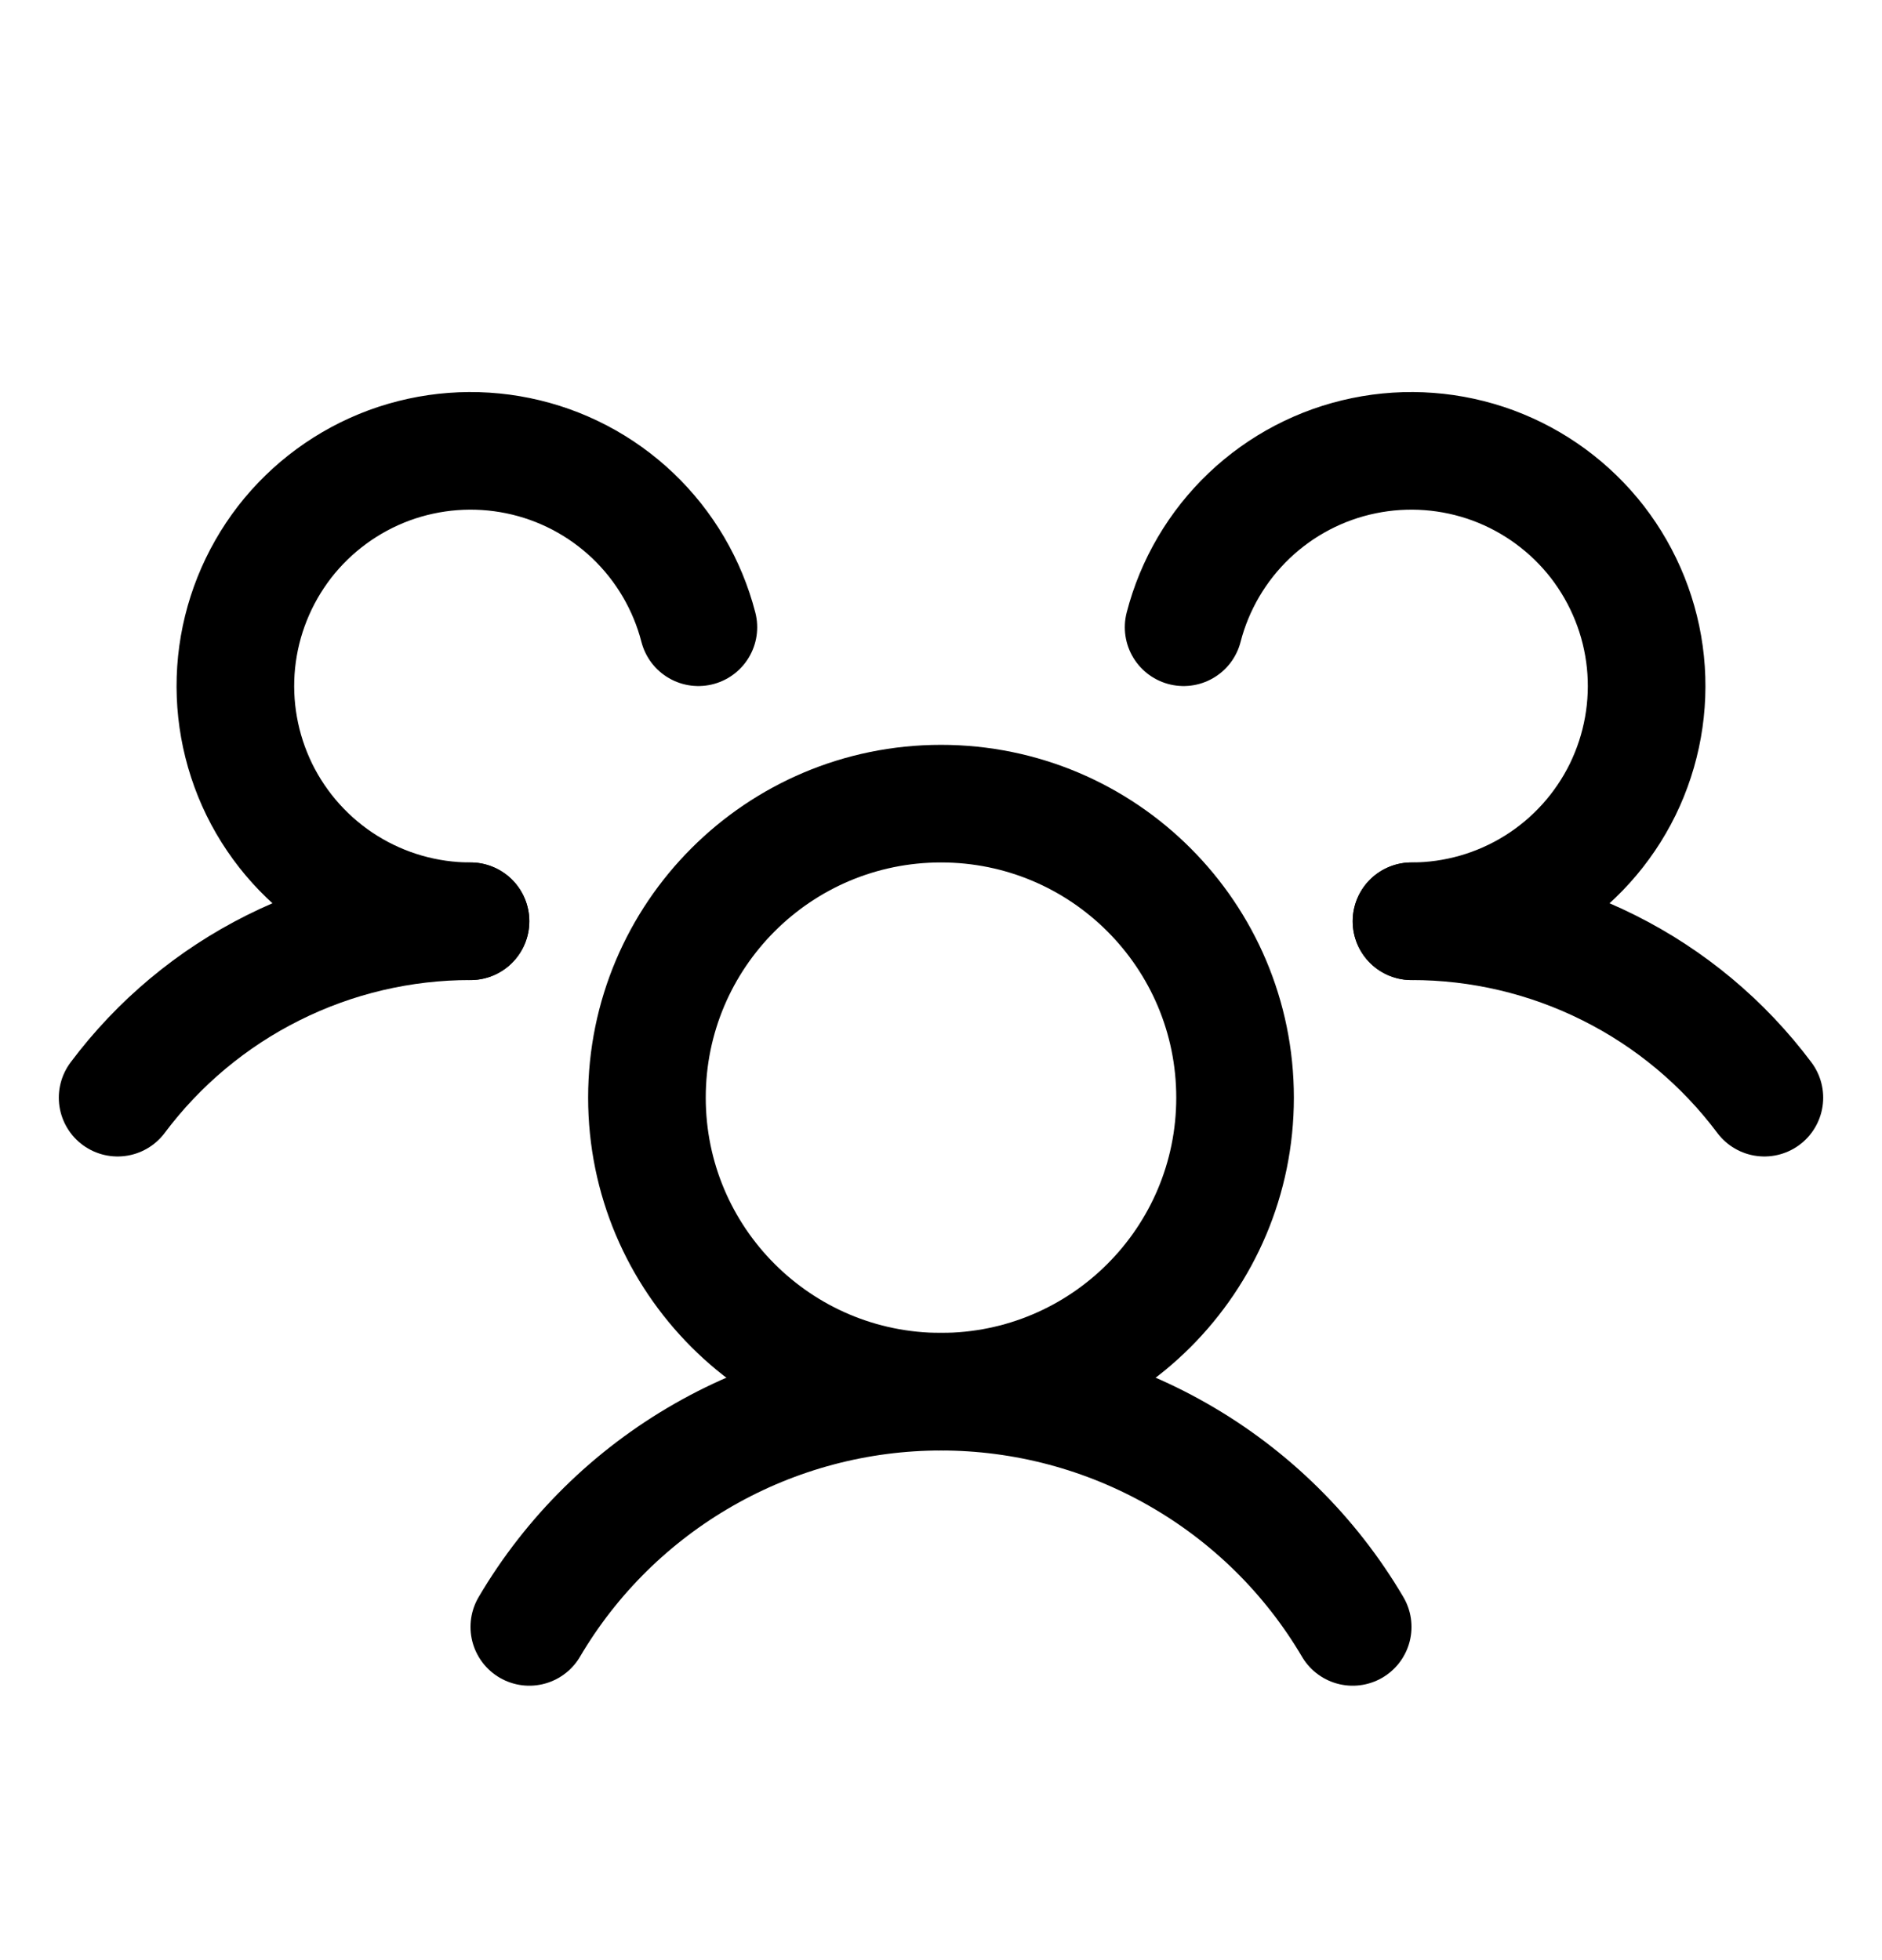
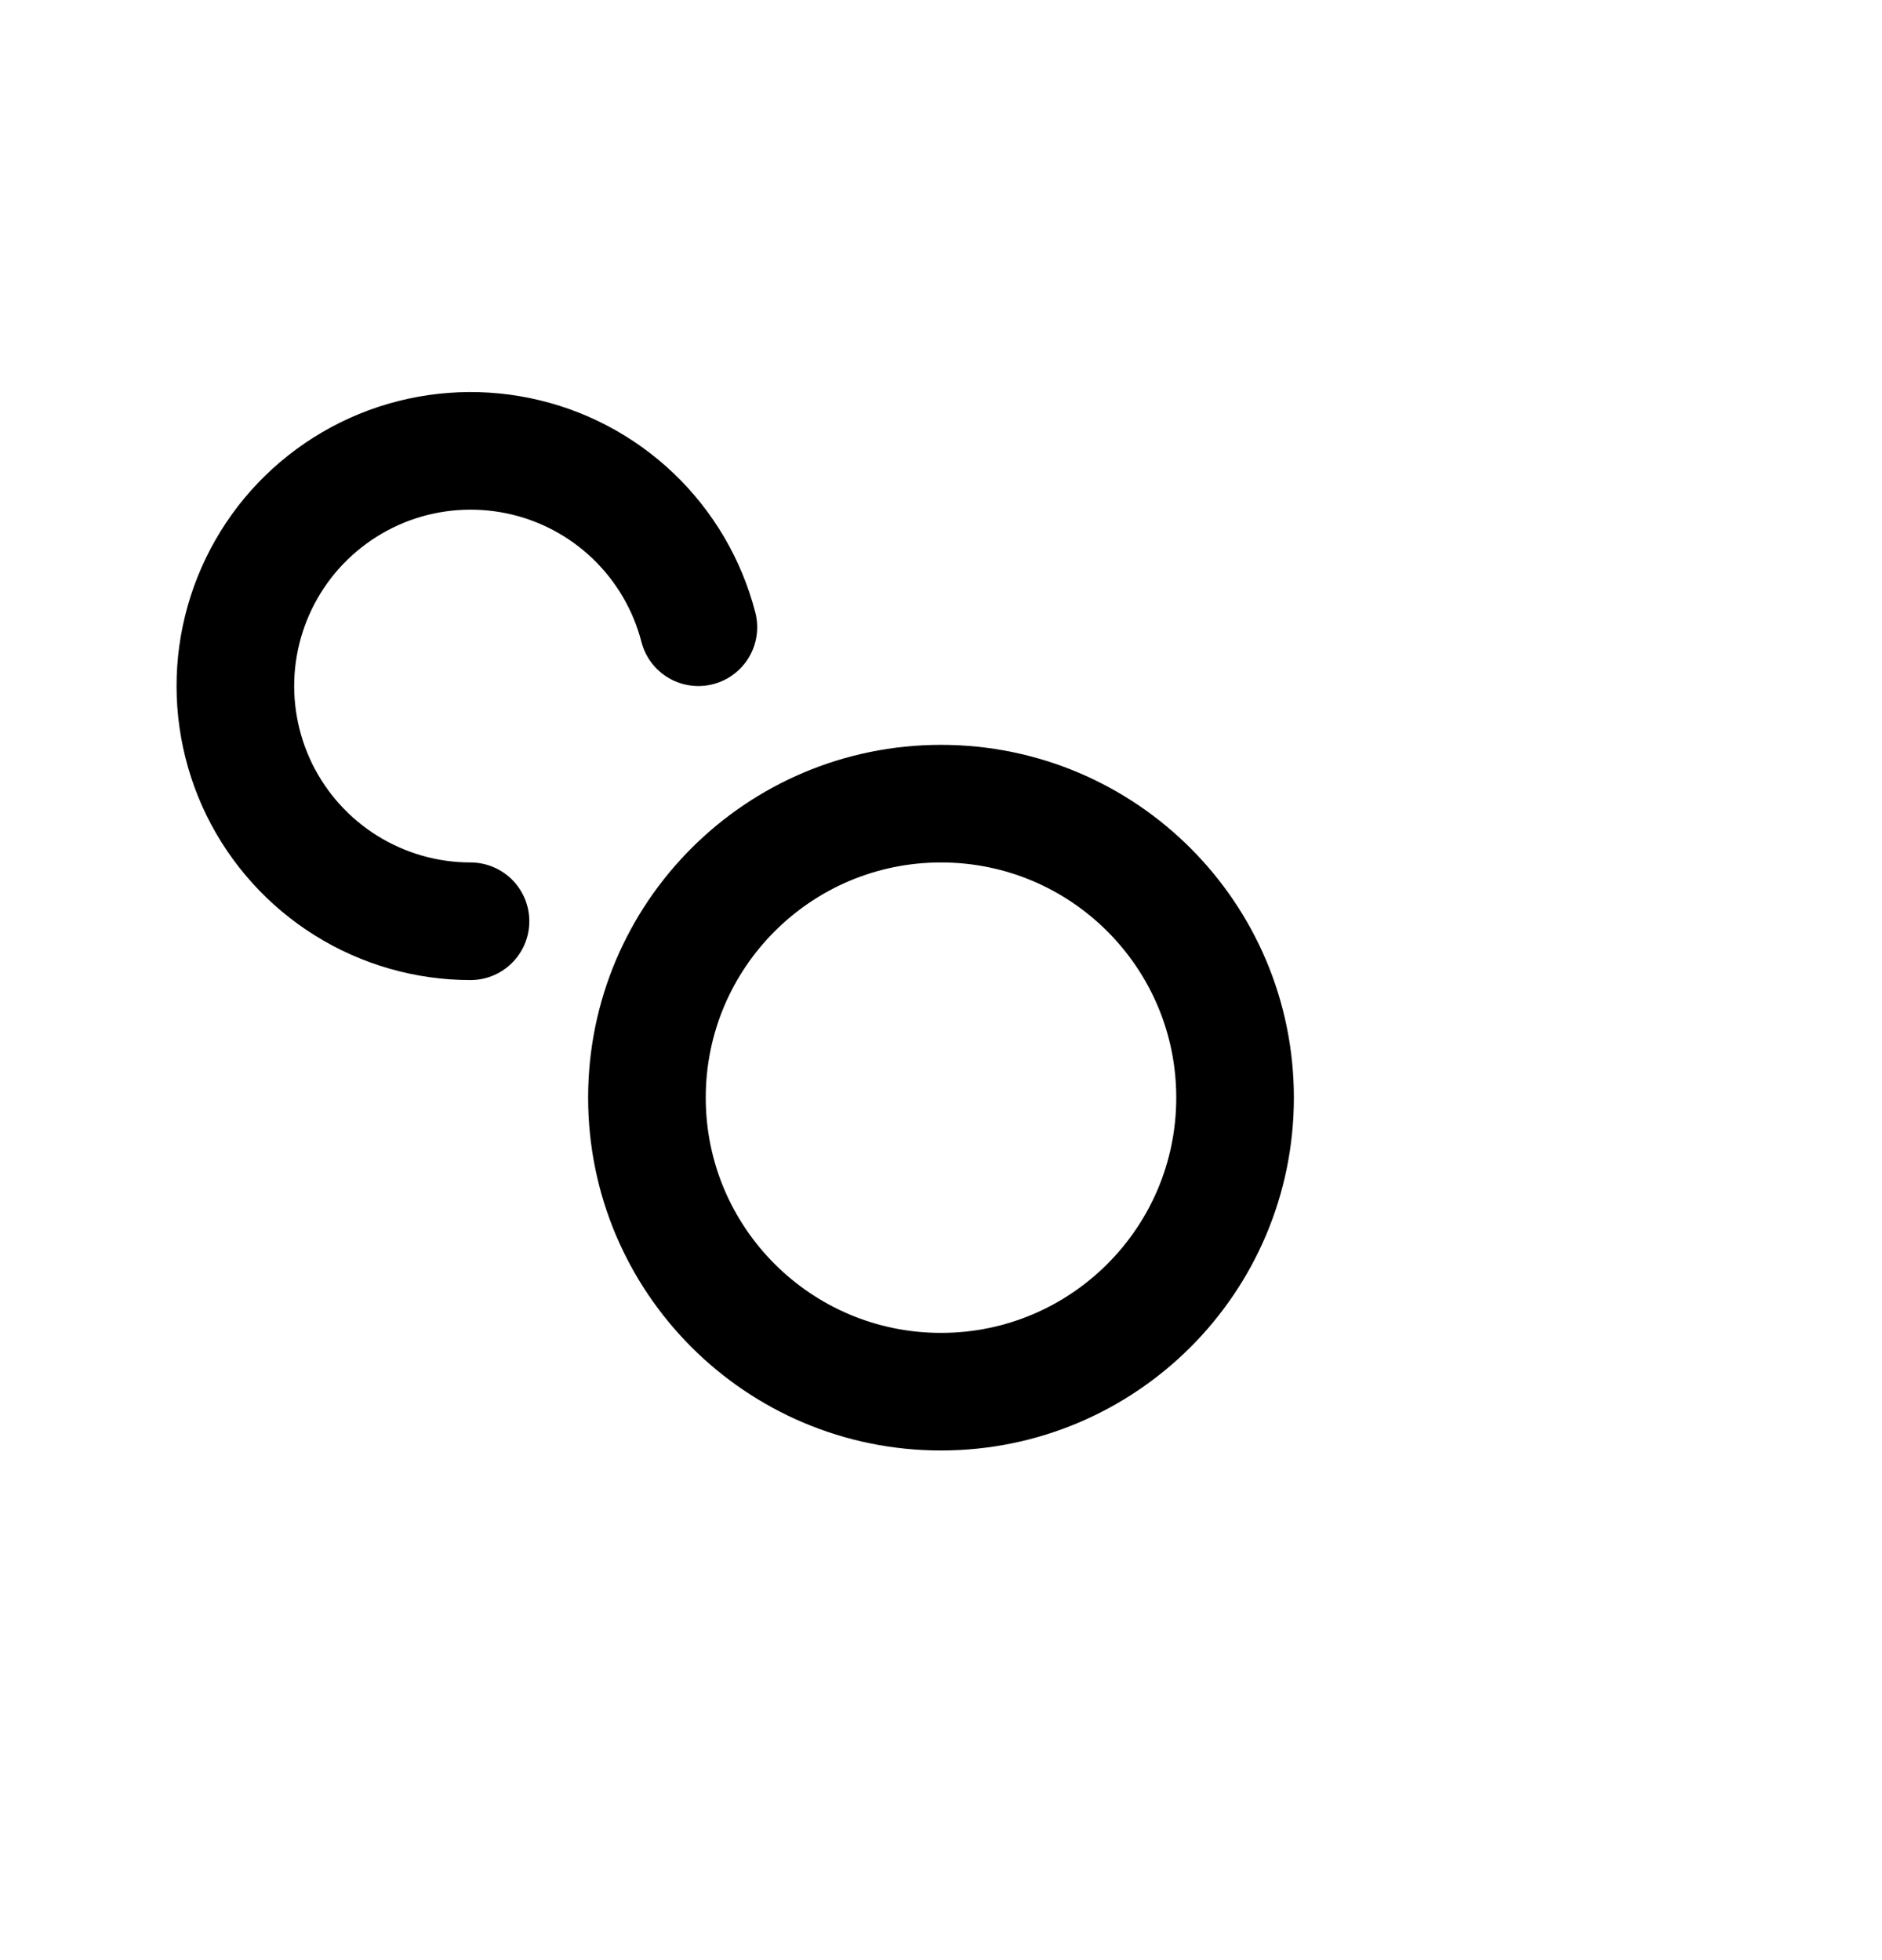
<svg xmlns="http://www.w3.org/2000/svg" width="24" height="25" viewBox="0 0 24 25" fill="none">
-   <path d="M18 11.75C18.873 11.749 19.735 11.952 20.516 12.343C21.297 12.733 21.977 13.301 22.5 14" stroke="black" stroke-width="1.5" stroke-linecap="round" stroke-linejoin="round" />
-   <path d="M1.5 14C2.023 13.301 2.703 12.733 3.484 12.343C4.265 11.952 5.127 11.749 6 11.75" stroke="black" stroke-width="1.5" stroke-linecap="round" stroke-linejoin="round" />
  <path d="M12 17.75C14.071 17.75 15.75 16.071 15.75 14C15.75 11.929 14.071 10.25 12 10.25C9.929 10.25 8.25 11.929 8.25 14C8.25 16.071 9.929 17.75 12 17.75Z" stroke="black" stroke-width="1.5" stroke-linecap="round" stroke-linejoin="round" />
-   <path d="M6.75 20.75C7.288 19.836 8.056 19.079 8.977 18.553C9.897 18.027 10.94 17.75 12 17.75C13.06 17.75 14.103 18.027 15.023 18.553C15.944 19.079 16.712 19.836 17.25 20.75" stroke="black" stroke-width="1.5" stroke-linecap="round" stroke-linejoin="round" />
-   <path d="M15.094 8C15.234 7.457 15.524 6.964 15.93 6.577C16.337 6.19 16.843 5.925 17.393 5.812C17.942 5.699 18.512 5.742 19.039 5.936C19.565 6.131 20.026 6.469 20.37 6.912C20.713 7.356 20.926 7.887 20.983 8.445C21.04 9.003 20.939 9.566 20.693 10.07C20.446 10.573 20.063 10.998 19.587 11.295C19.111 11.592 18.561 11.75 18 11.75" stroke="black" stroke-width="1.5" stroke-linecap="round" stroke-linejoin="round" />
  <path d="M6 11.75C5.439 11.75 4.889 11.592 4.413 11.295C3.937 10.998 3.554 10.573 3.307 10.07C3.061 9.566 2.96 9.003 3.017 8.445C3.074 7.887 3.287 7.356 3.63 6.912C3.974 6.469 4.435 6.131 4.961 5.936C5.488 5.742 6.058 5.699 6.607 5.812C7.157 5.925 7.663 6.19 8.07 6.577C8.476 6.964 8.766 7.457 8.906 8" stroke="black" stroke-width="1.5" stroke-linecap="round" stroke-linejoin="round" />
</svg>